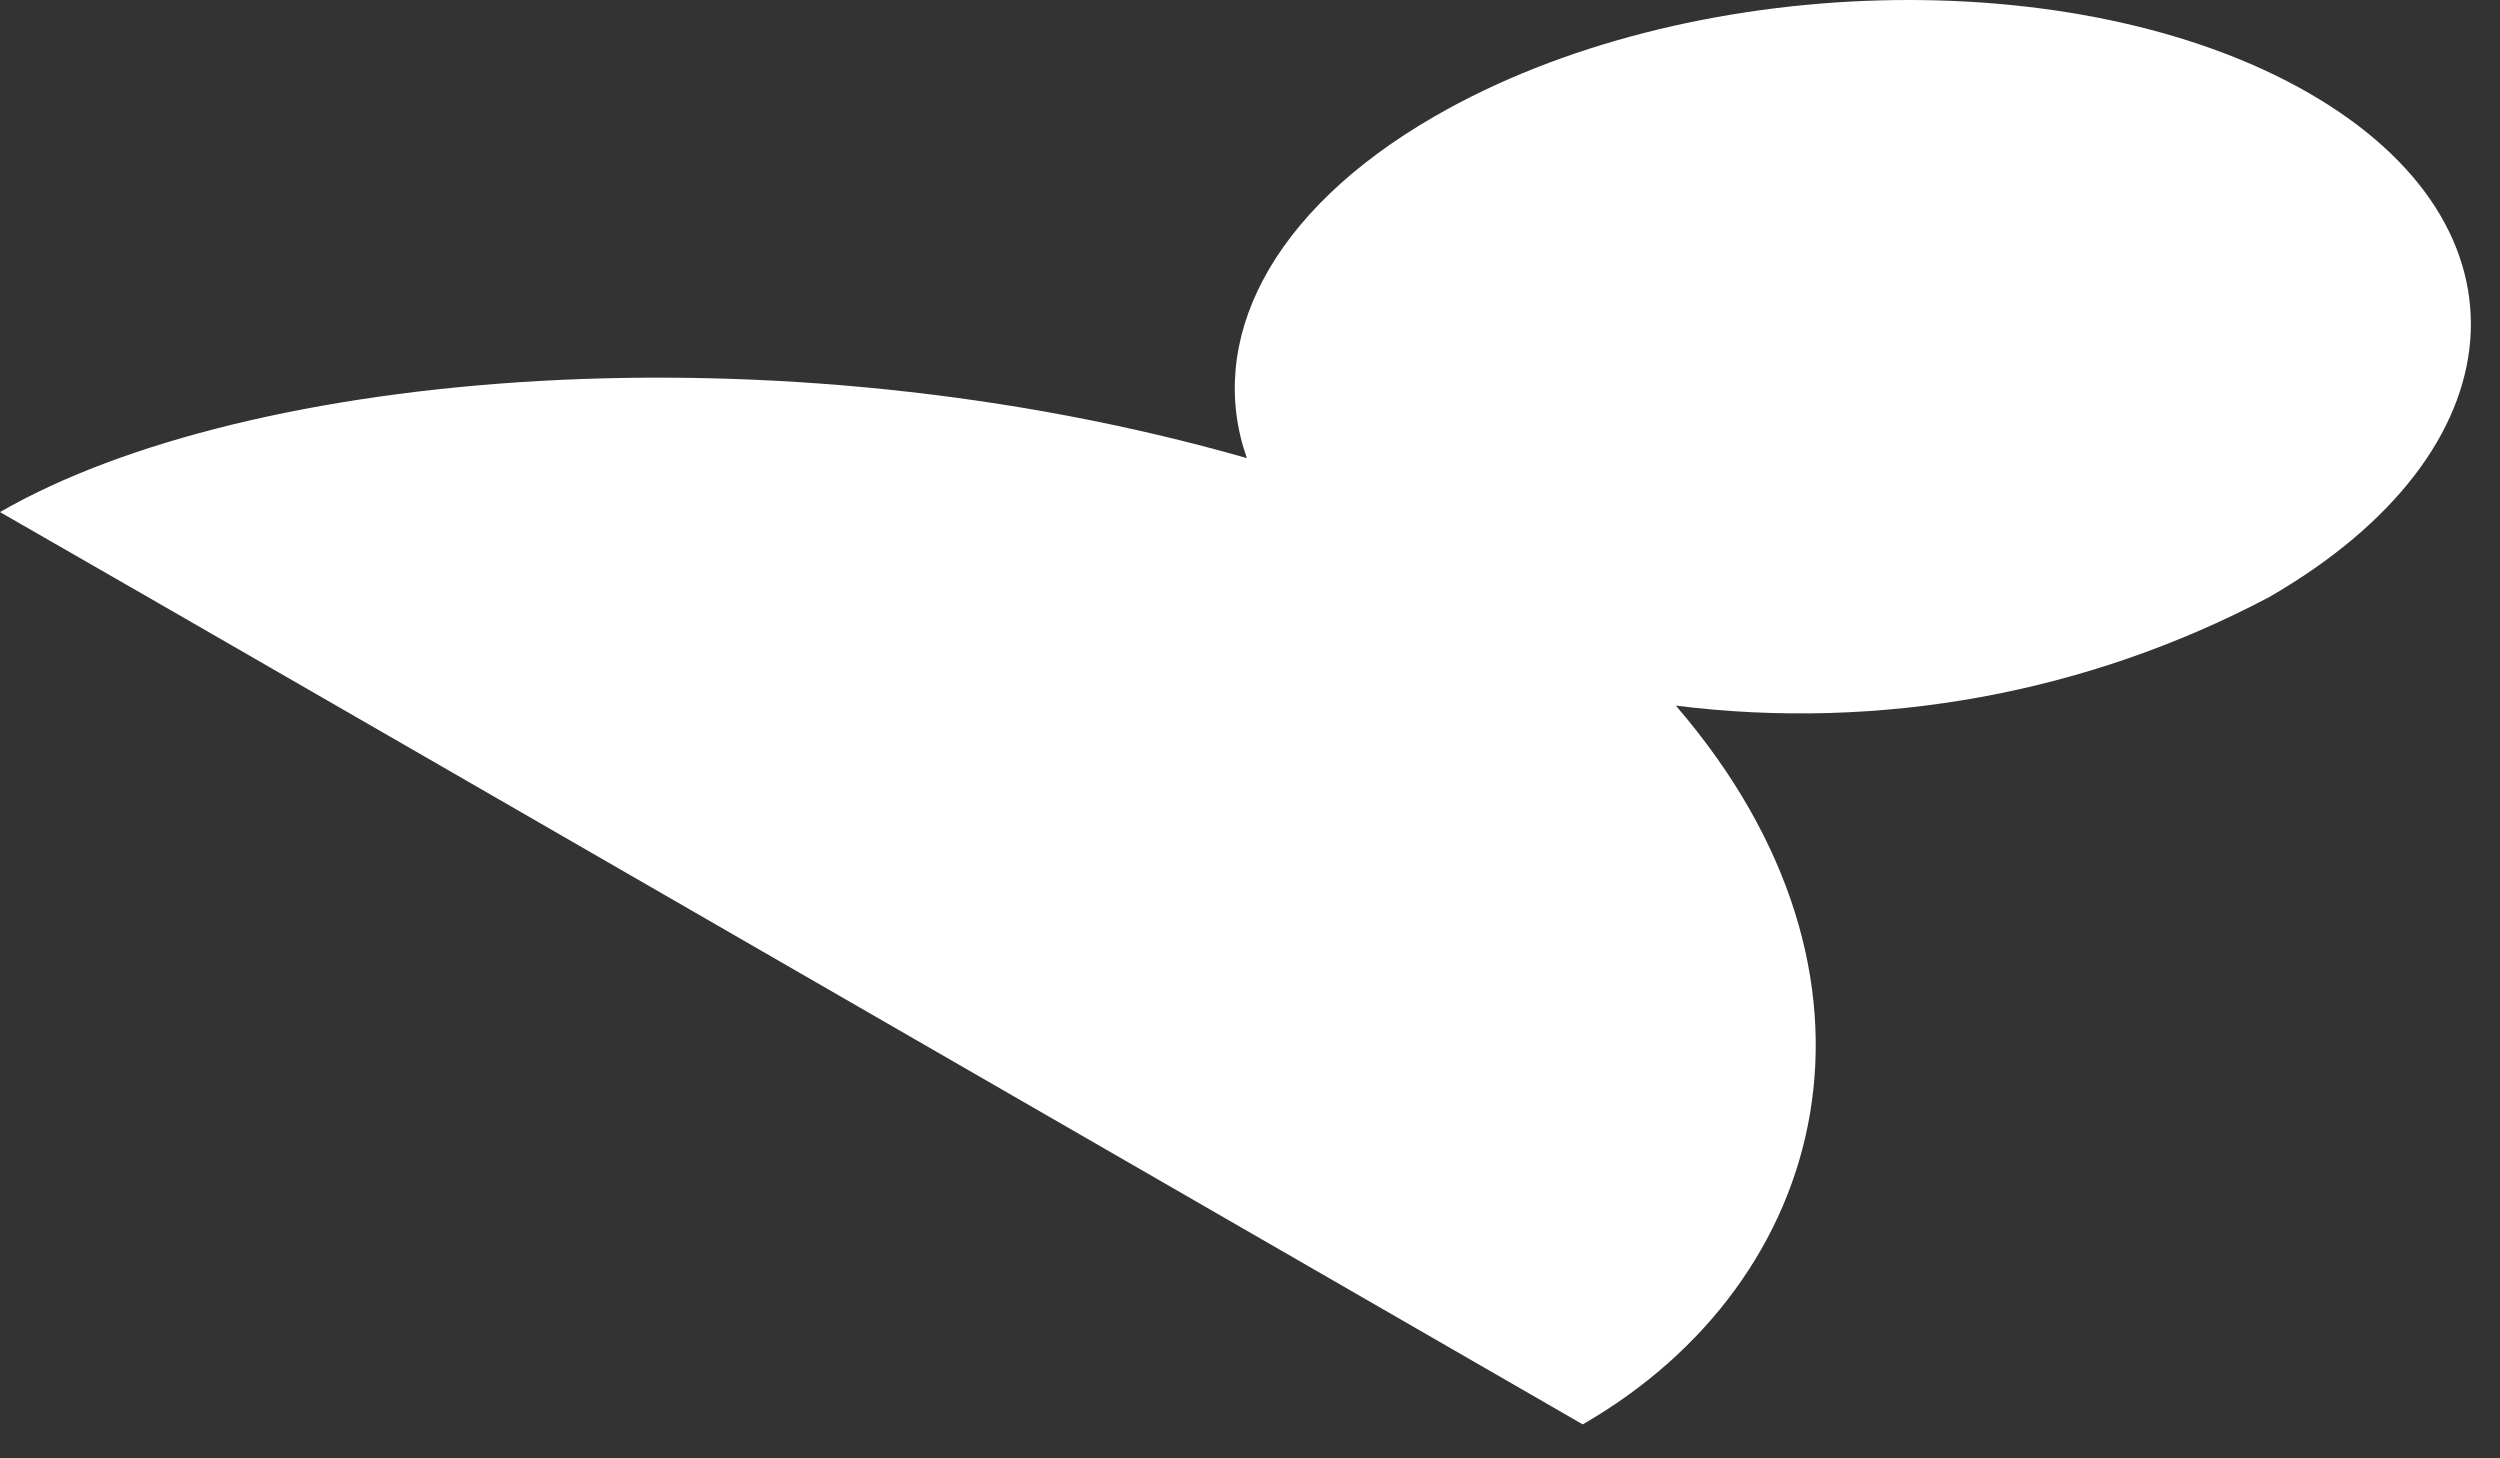
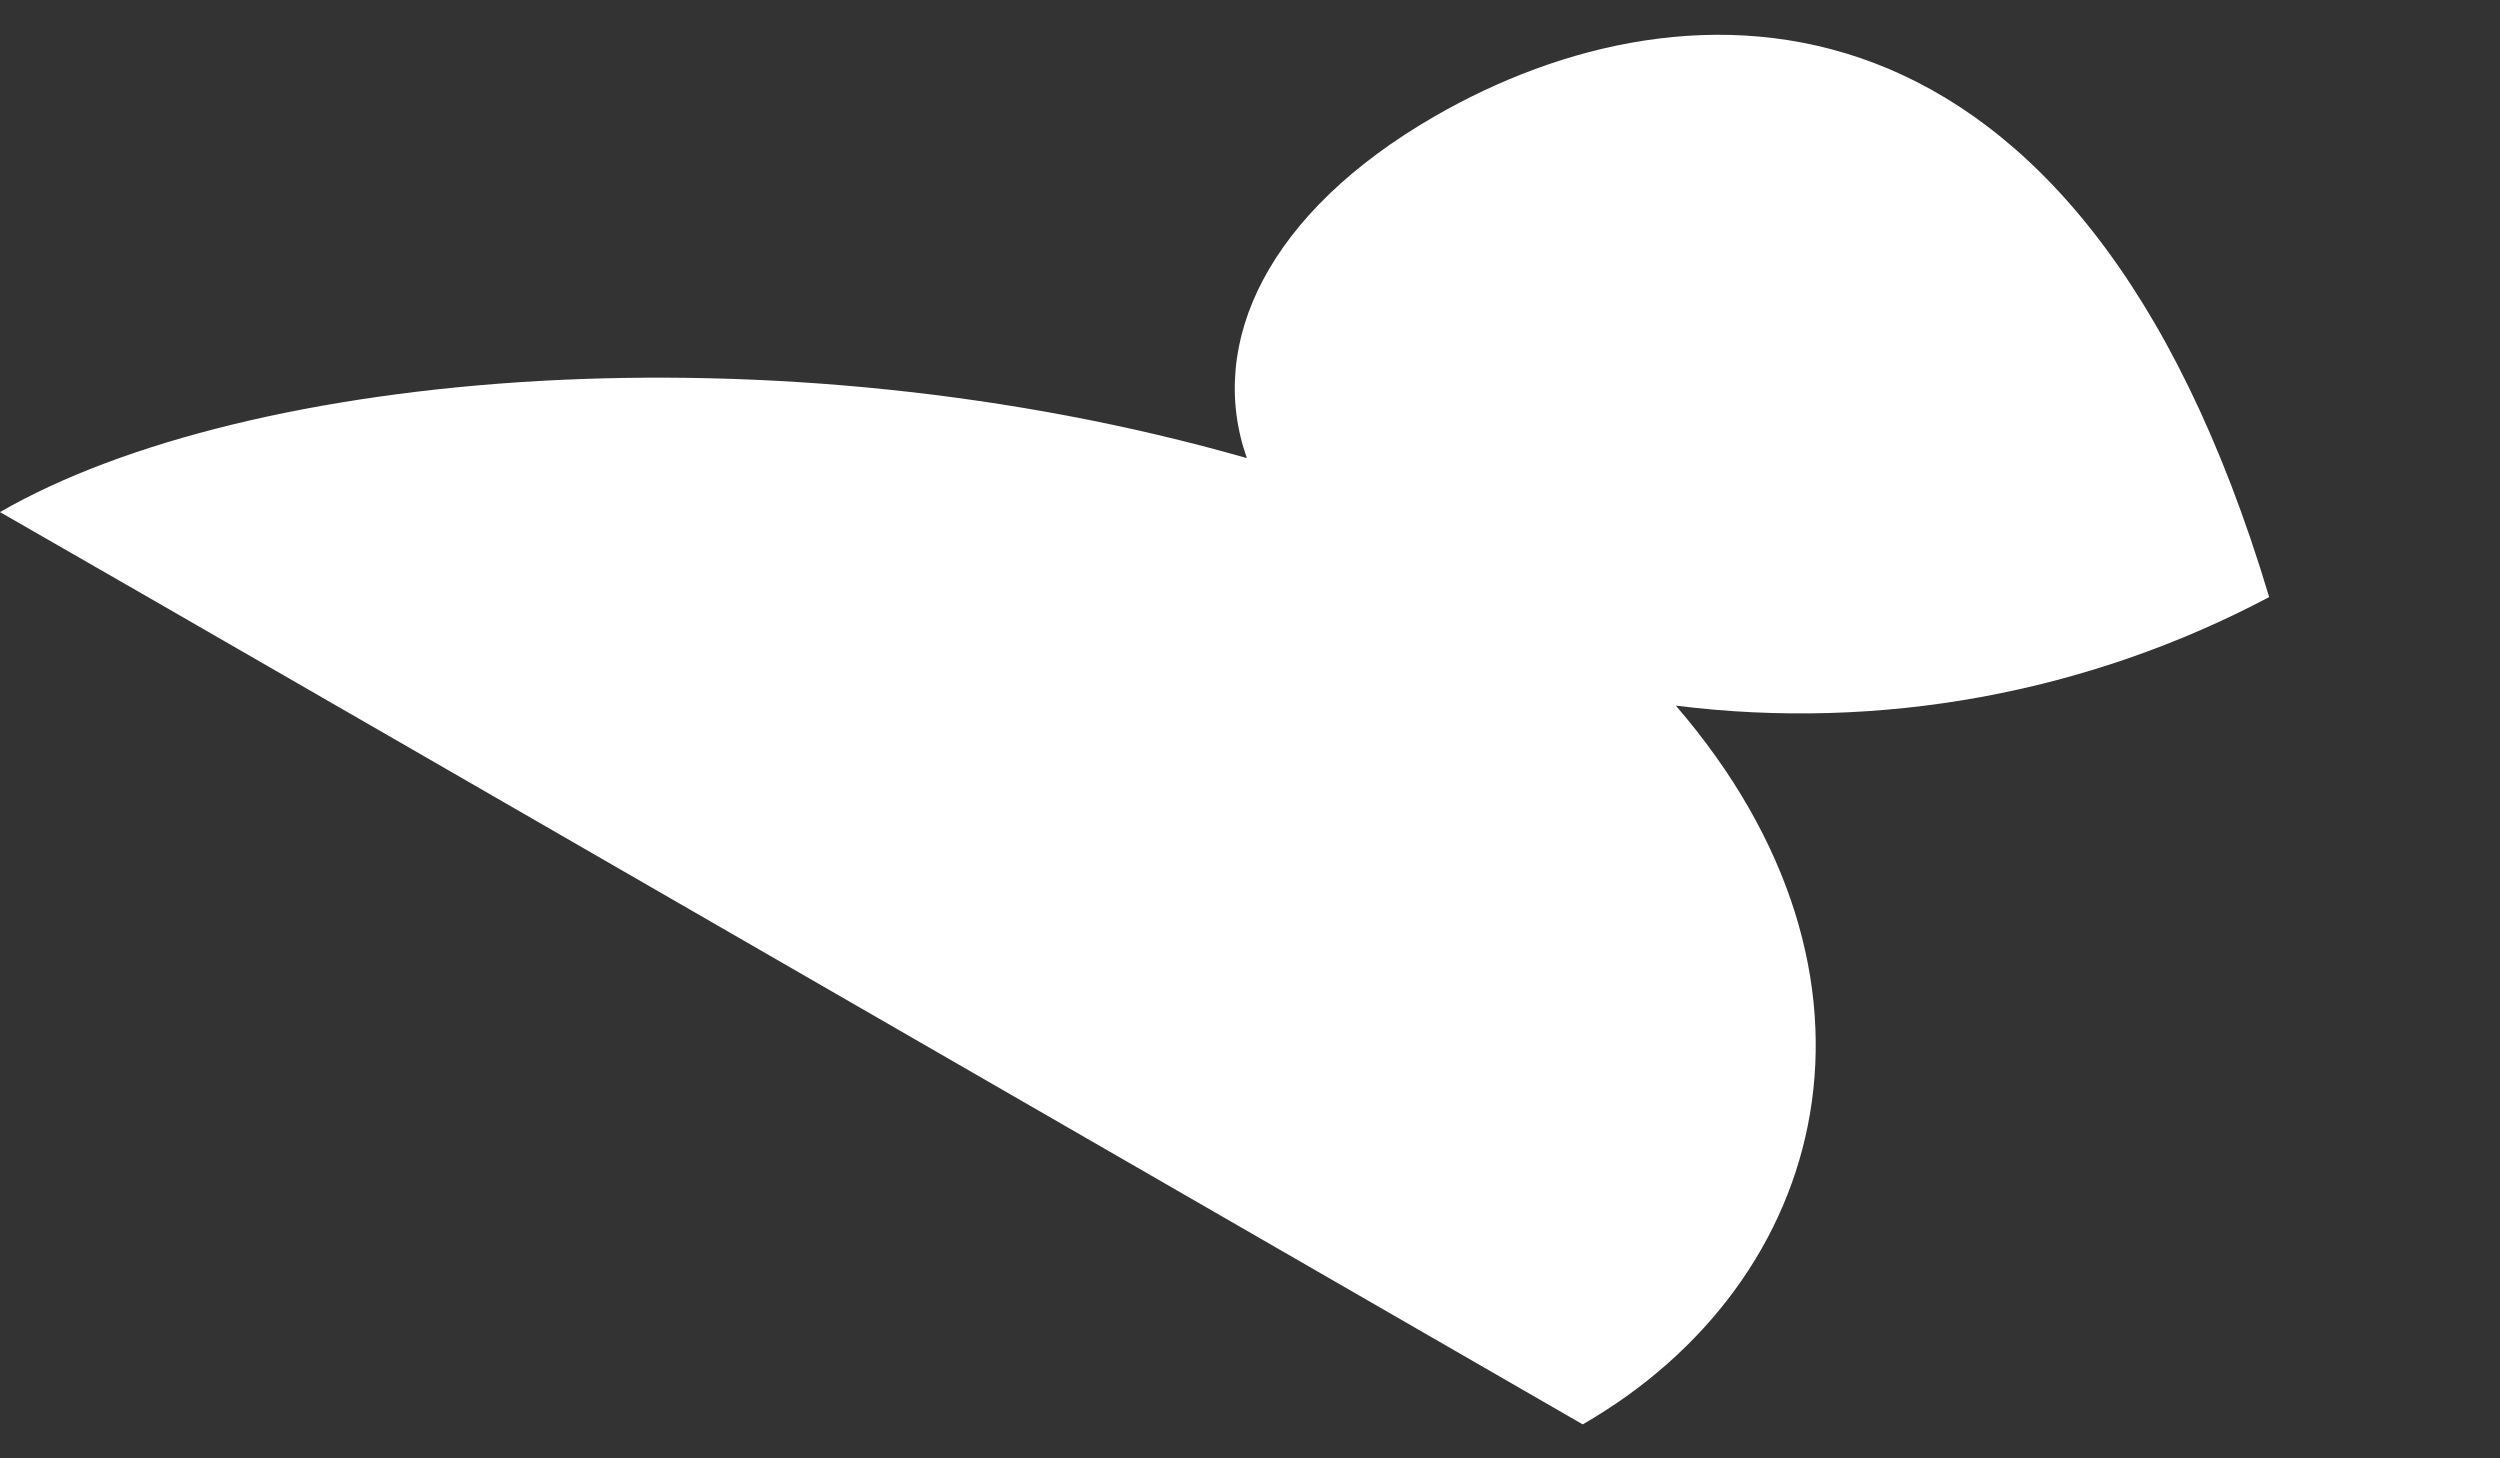
<svg xmlns="http://www.w3.org/2000/svg" fill="none" height="100%" overflow="visible" preserveAspectRatio="none" style="display: block;" viewBox="0 0 12 7" width="100%">
  <rect x="0" y="0" width="12" height="7" fill="#333333" stroke="none" />
-   <path d="M8.044 3.387C9.024 3.51 10.019 3.328 10.892 2.866C12.104 2.167 12.19 1.085 11.083 0.447C9.978 -0.19 8.097 -0.14 6.887 0.558C6.089 1.018 5.789 1.643 5.985 2.199C3.723 1.552 1.188 1.772 0 2.458C0.291 2.623 3.799 4.647 3.799 4.647L7.597 6.837C8.787 6.152 9.168 4.691 8.044 3.387Z" fill="white" id="Vector" />
+   <path d="M8.044 3.387C9.024 3.51 10.019 3.328 10.892 2.866C9.978 -0.19 8.097 -0.14 6.887 0.558C6.089 1.018 5.789 1.643 5.985 2.199C3.723 1.552 1.188 1.772 0 2.458C0.291 2.623 3.799 4.647 3.799 4.647L7.597 6.837C8.787 6.152 9.168 4.691 8.044 3.387Z" fill="white" id="Vector" />
</svg>